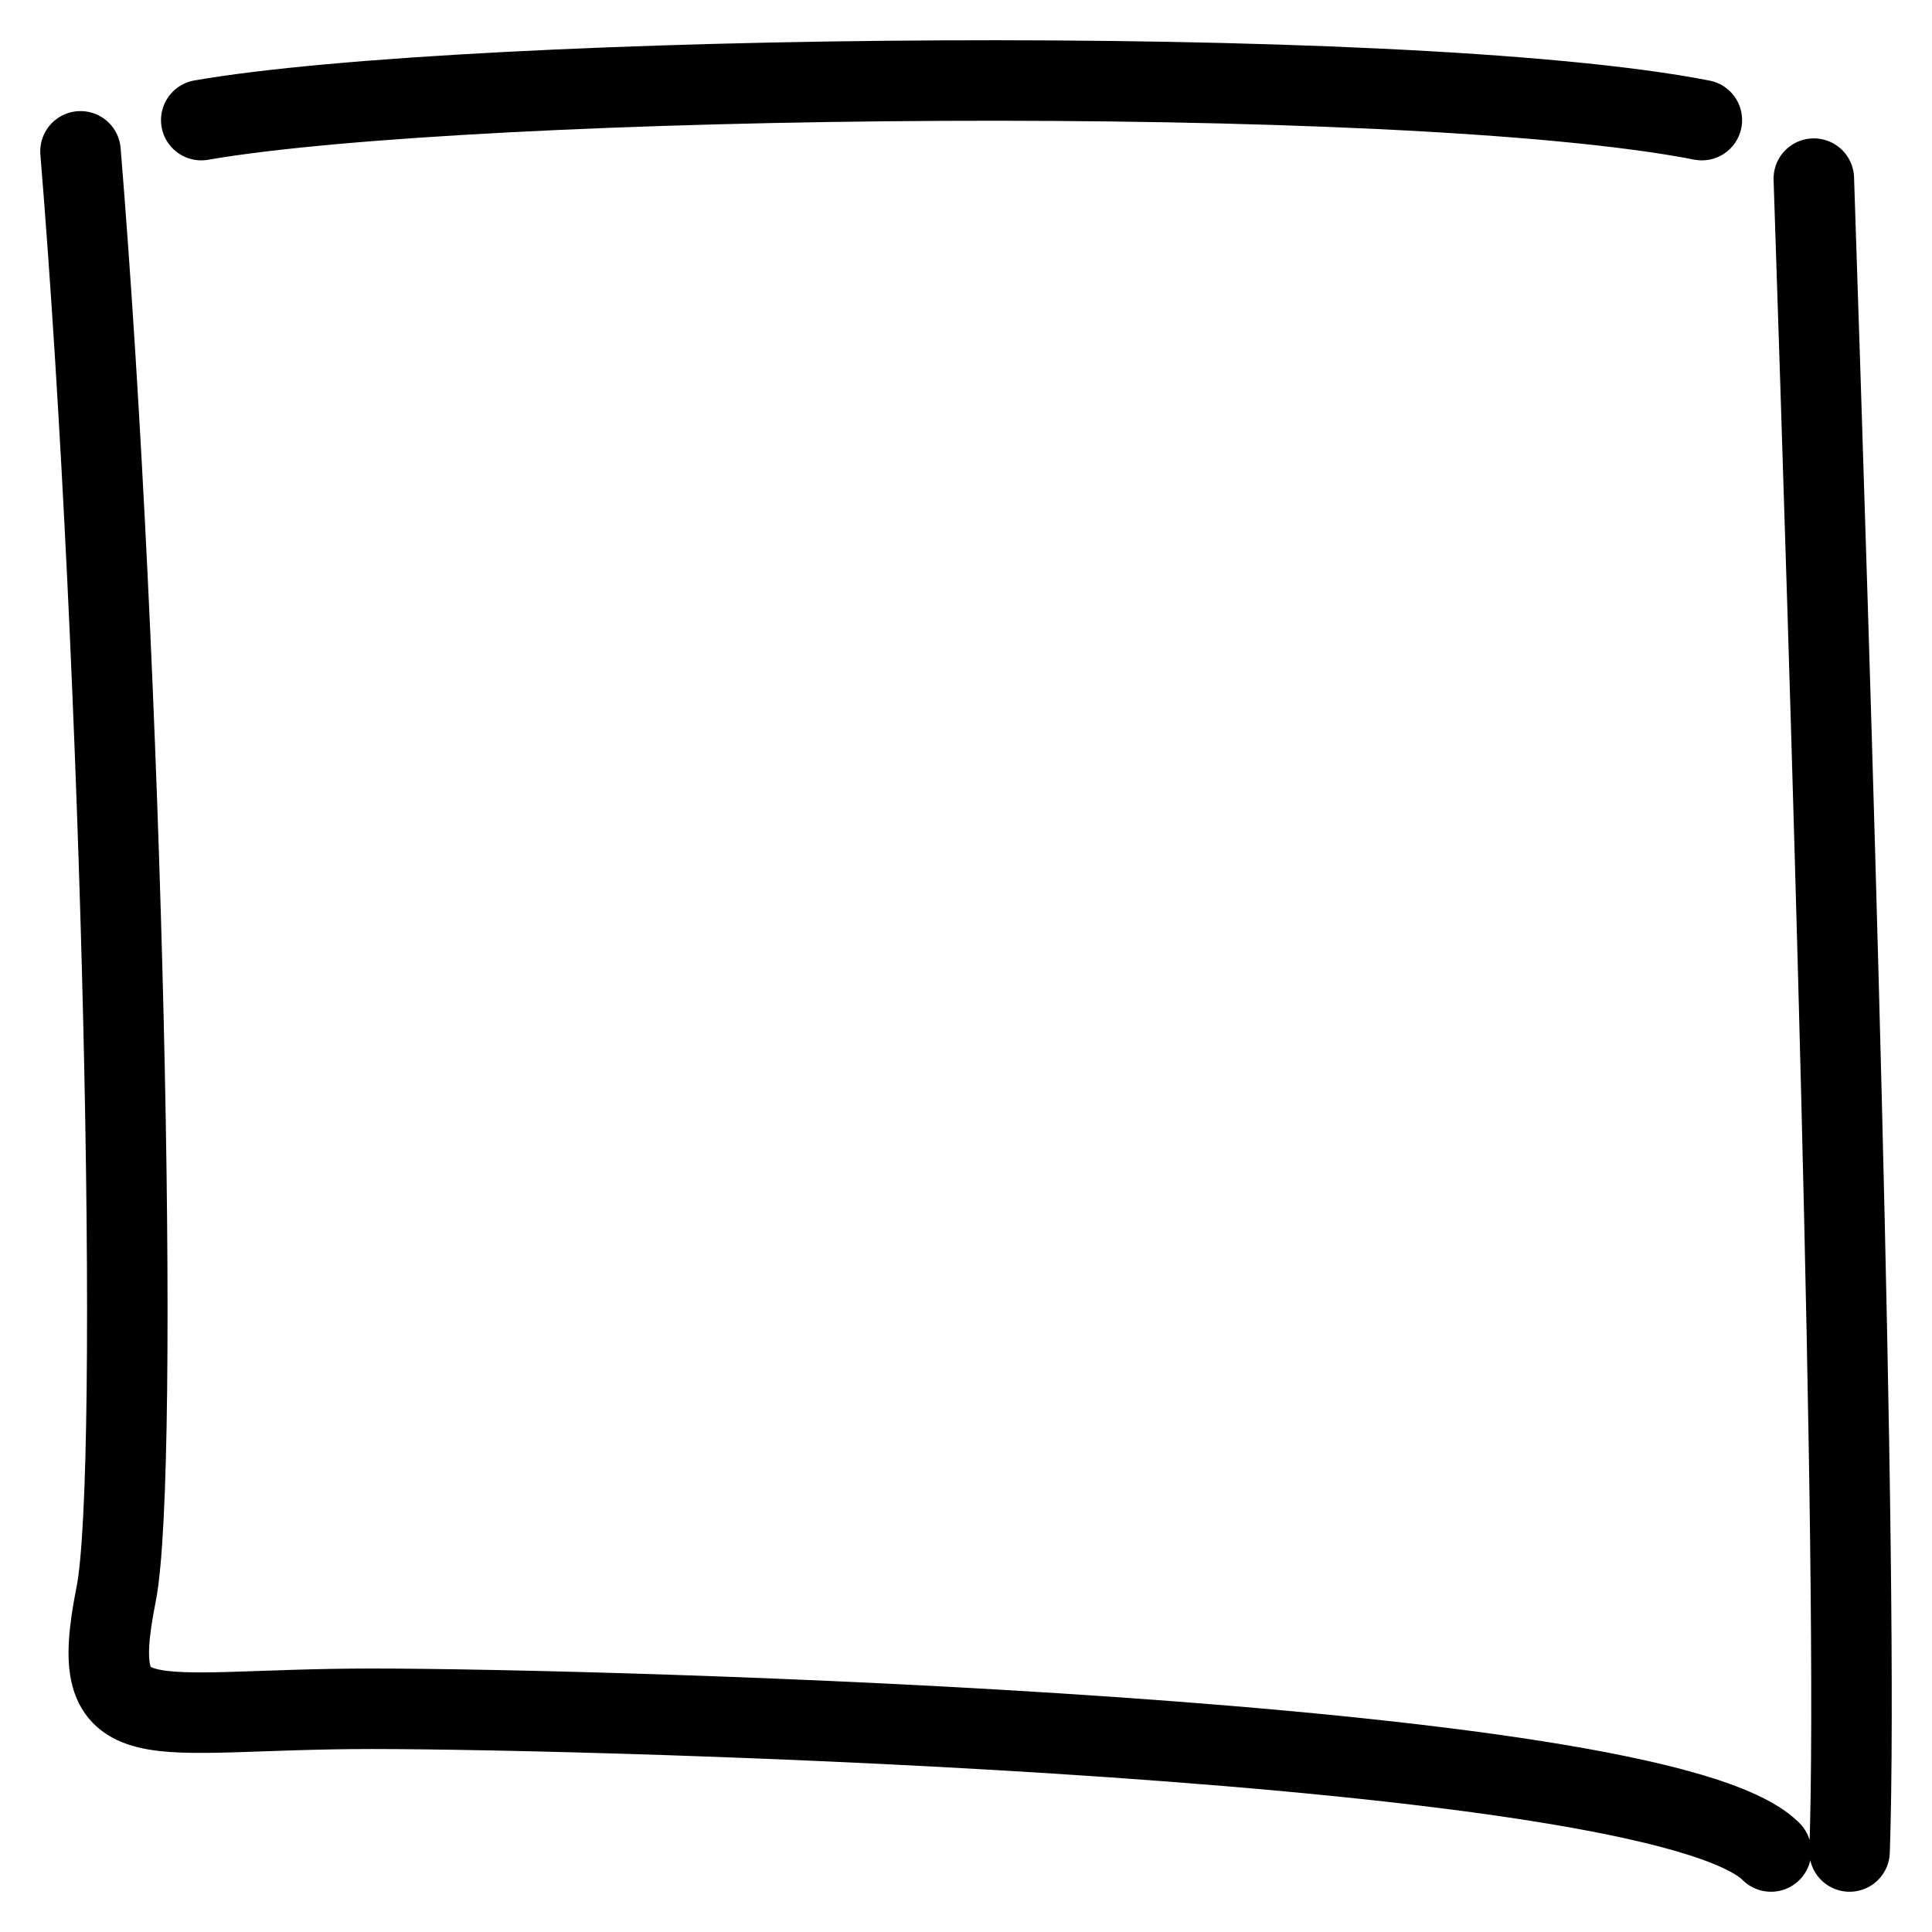
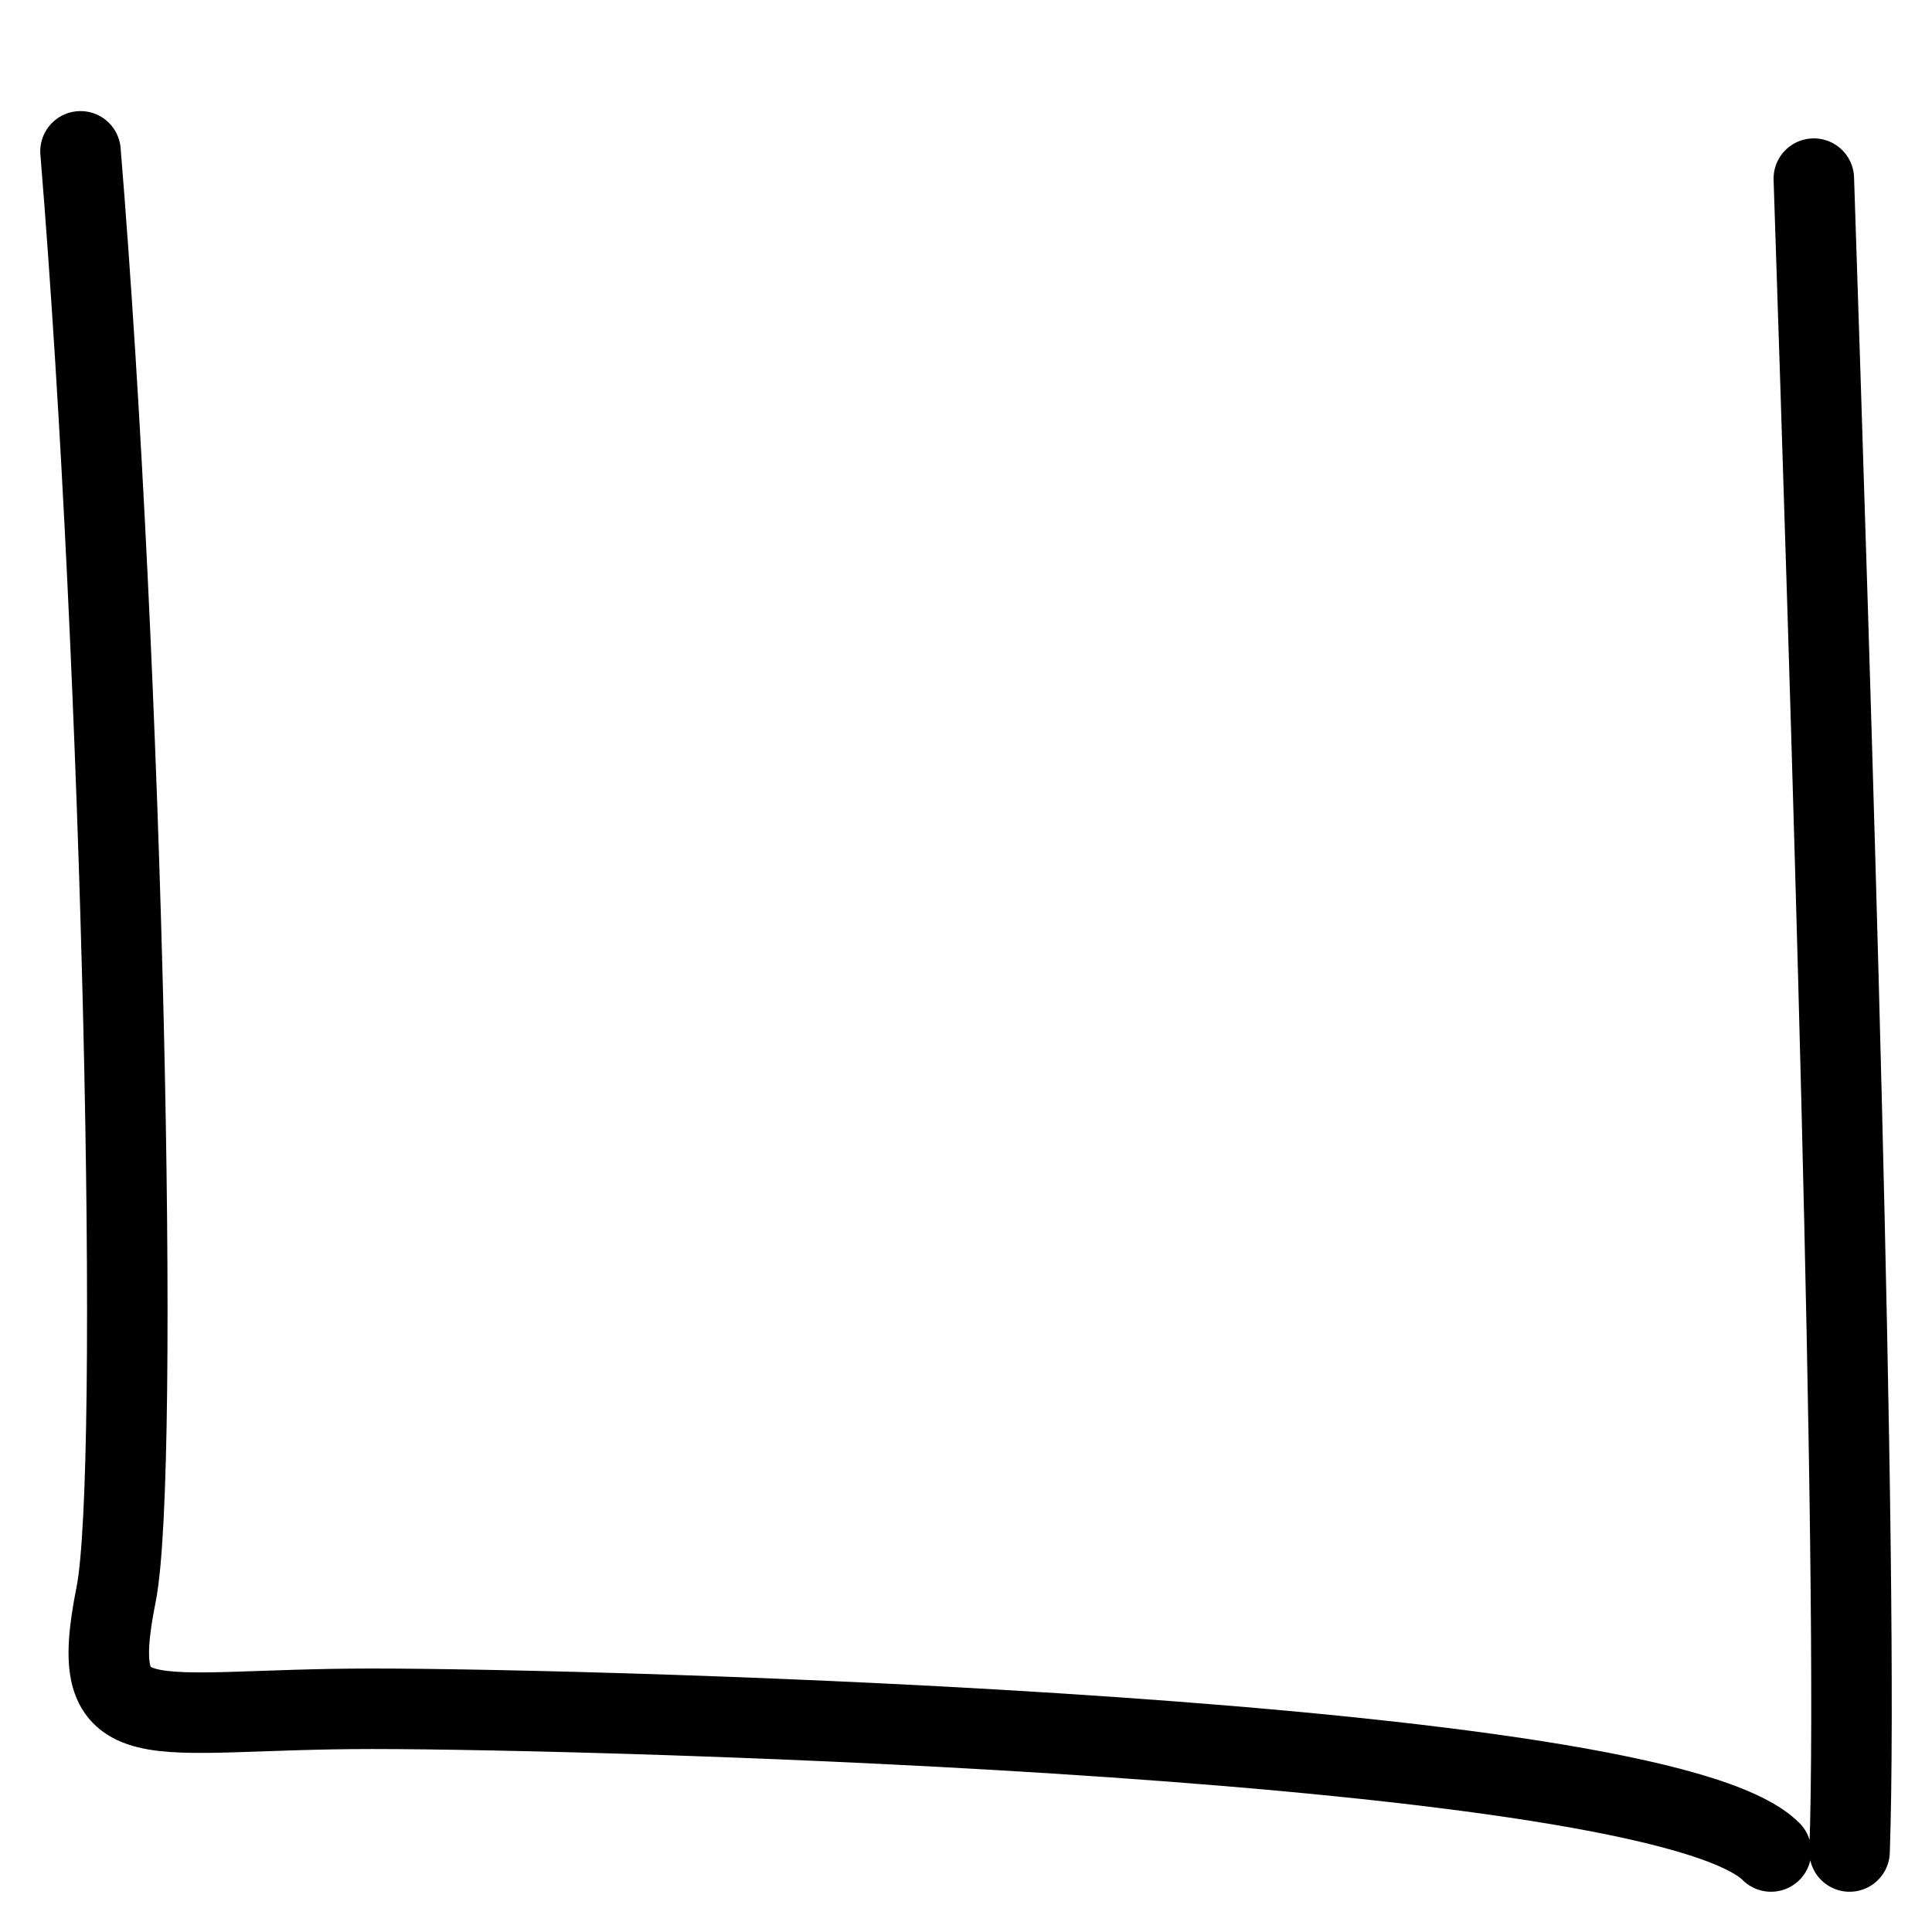
<svg xmlns="http://www.w3.org/2000/svg" width="24" height="24" viewBox="0 0 24 24" fill="none">
-   <path d="M21.141 1.492C17.43 0.765 5.839 0.911 2.5 1.492M22.532 2.219C22.738 8.448 23.096 19.544 22.976 23M22 23C20.587 21.581 7.445 21.227 4.62 21.227C1.795 21.227 1.069 21.681 1.442 19.808C1.749 18.27 1.526 8.281 1 1.88" stroke="black" stroke-linecap="round" />
+   <path d="M21.141 1.492M22.532 2.219C22.738 8.448 23.096 19.544 22.976 23M22 23C20.587 21.581 7.445 21.227 4.62 21.227C1.795 21.227 1.069 21.681 1.442 19.808C1.749 18.27 1.526 8.281 1 1.88" stroke="black" stroke-linecap="round" />
</svg>